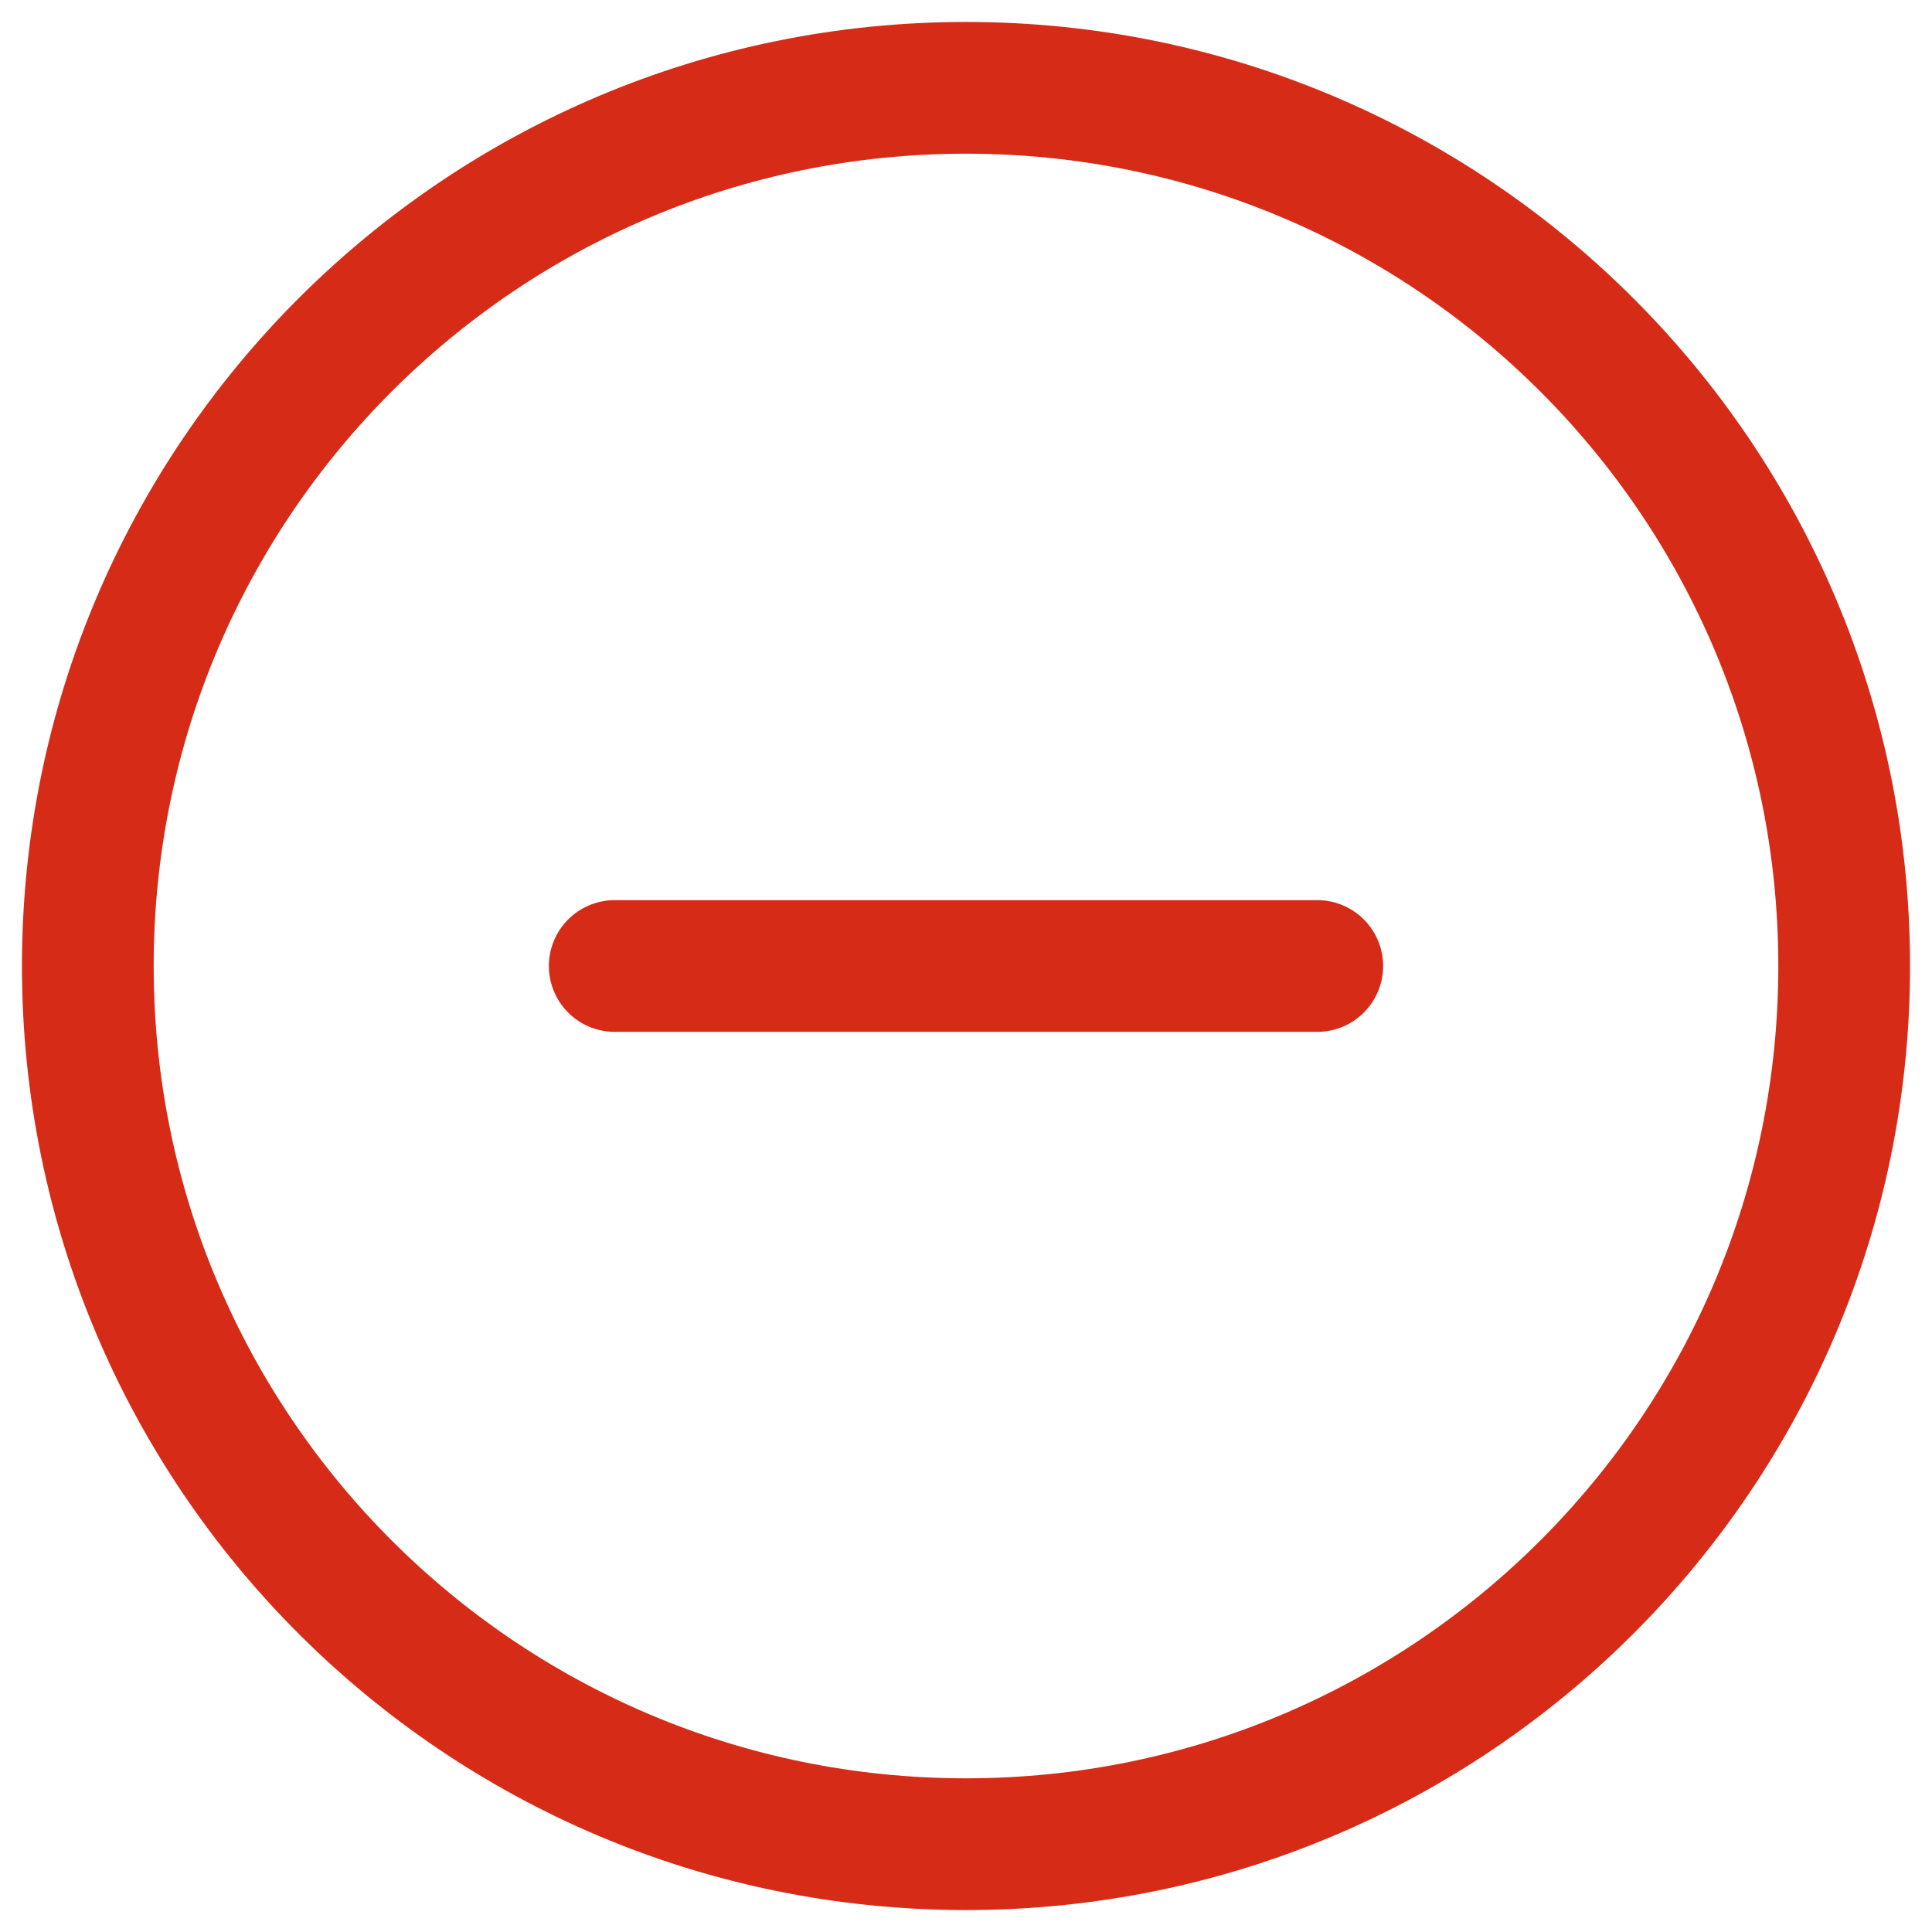
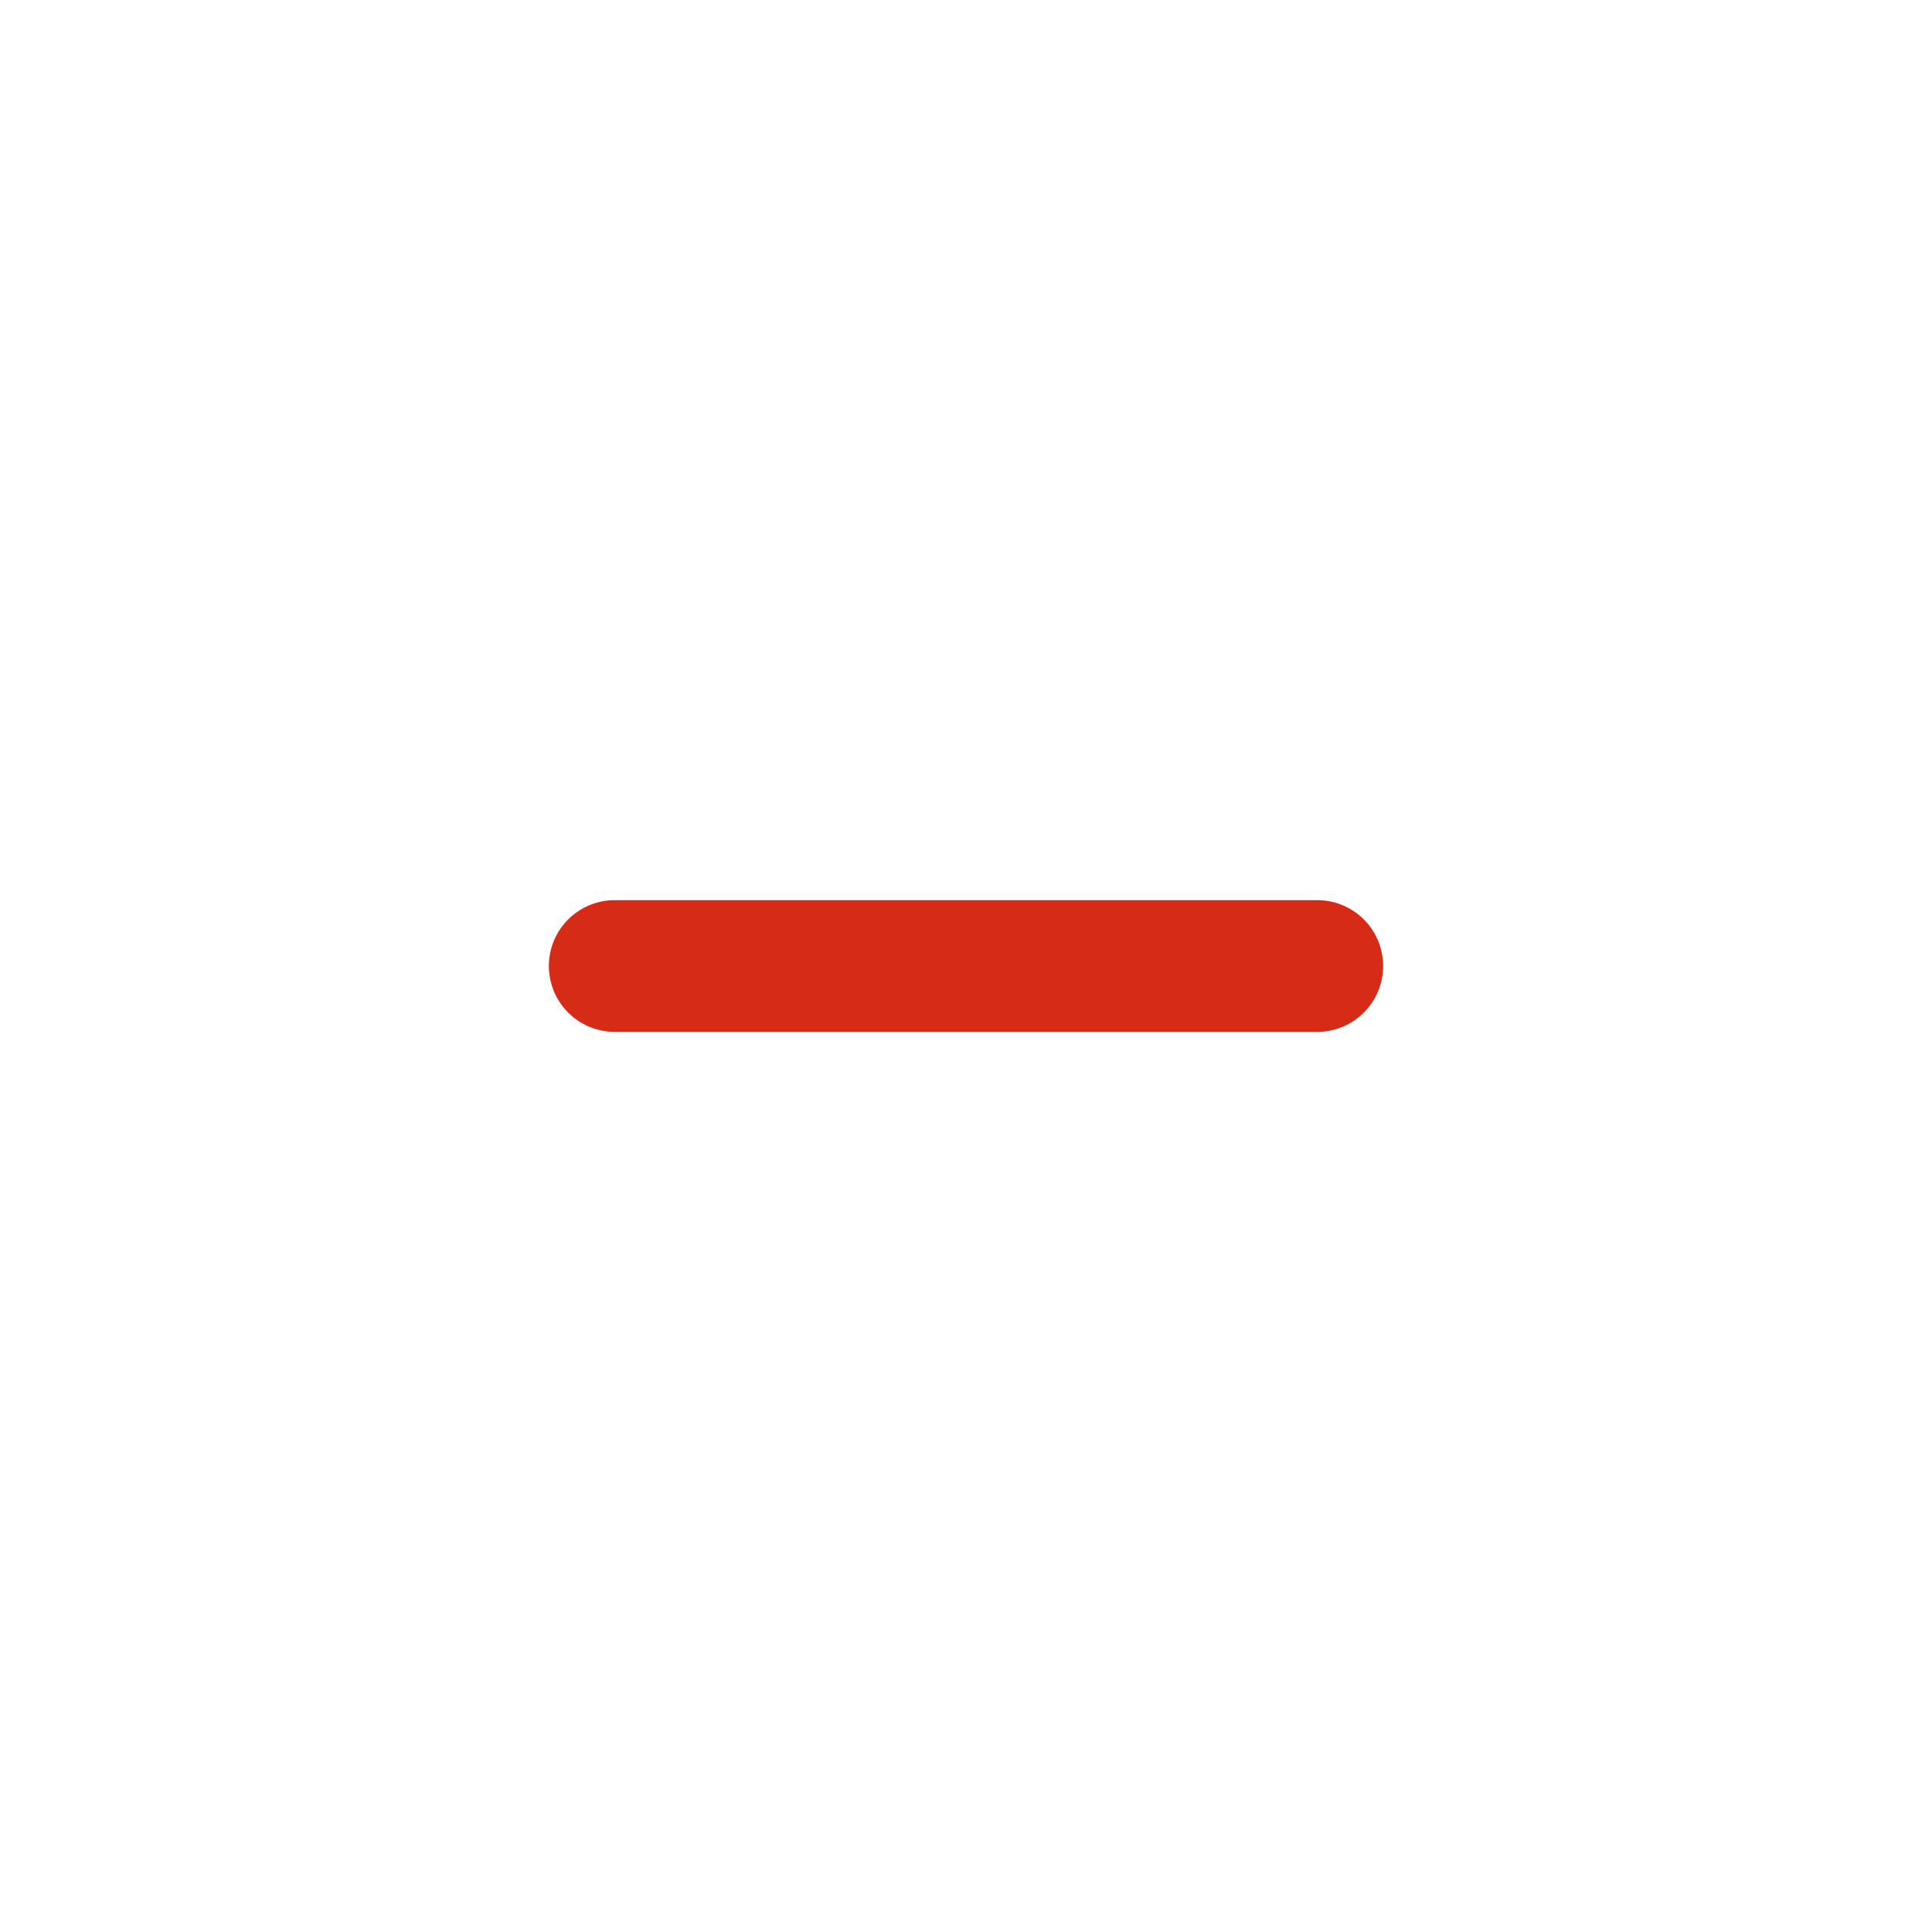
<svg xmlns="http://www.w3.org/2000/svg" width="22" height="22" viewBox="0 0 22 22" fill="none">
  <g id="Group 6">
-     <path id="Vector" d="M11 21C16.523 21 21 16.523 21 11C21 5.477 16.523 1 11 1C5.477 1 1 5.477 1 11C1 16.523 5.477 21 11 21Z" stroke="#D62B17" stroke-width="1.5" stroke-linecap="round" stroke-linejoin="round" />
    <path id="Vector_2" d="M7 11H15" stroke="#D62B17" stroke-width="1.5" stroke-linecap="round" stroke-linejoin="round" />
  </g>
</svg>